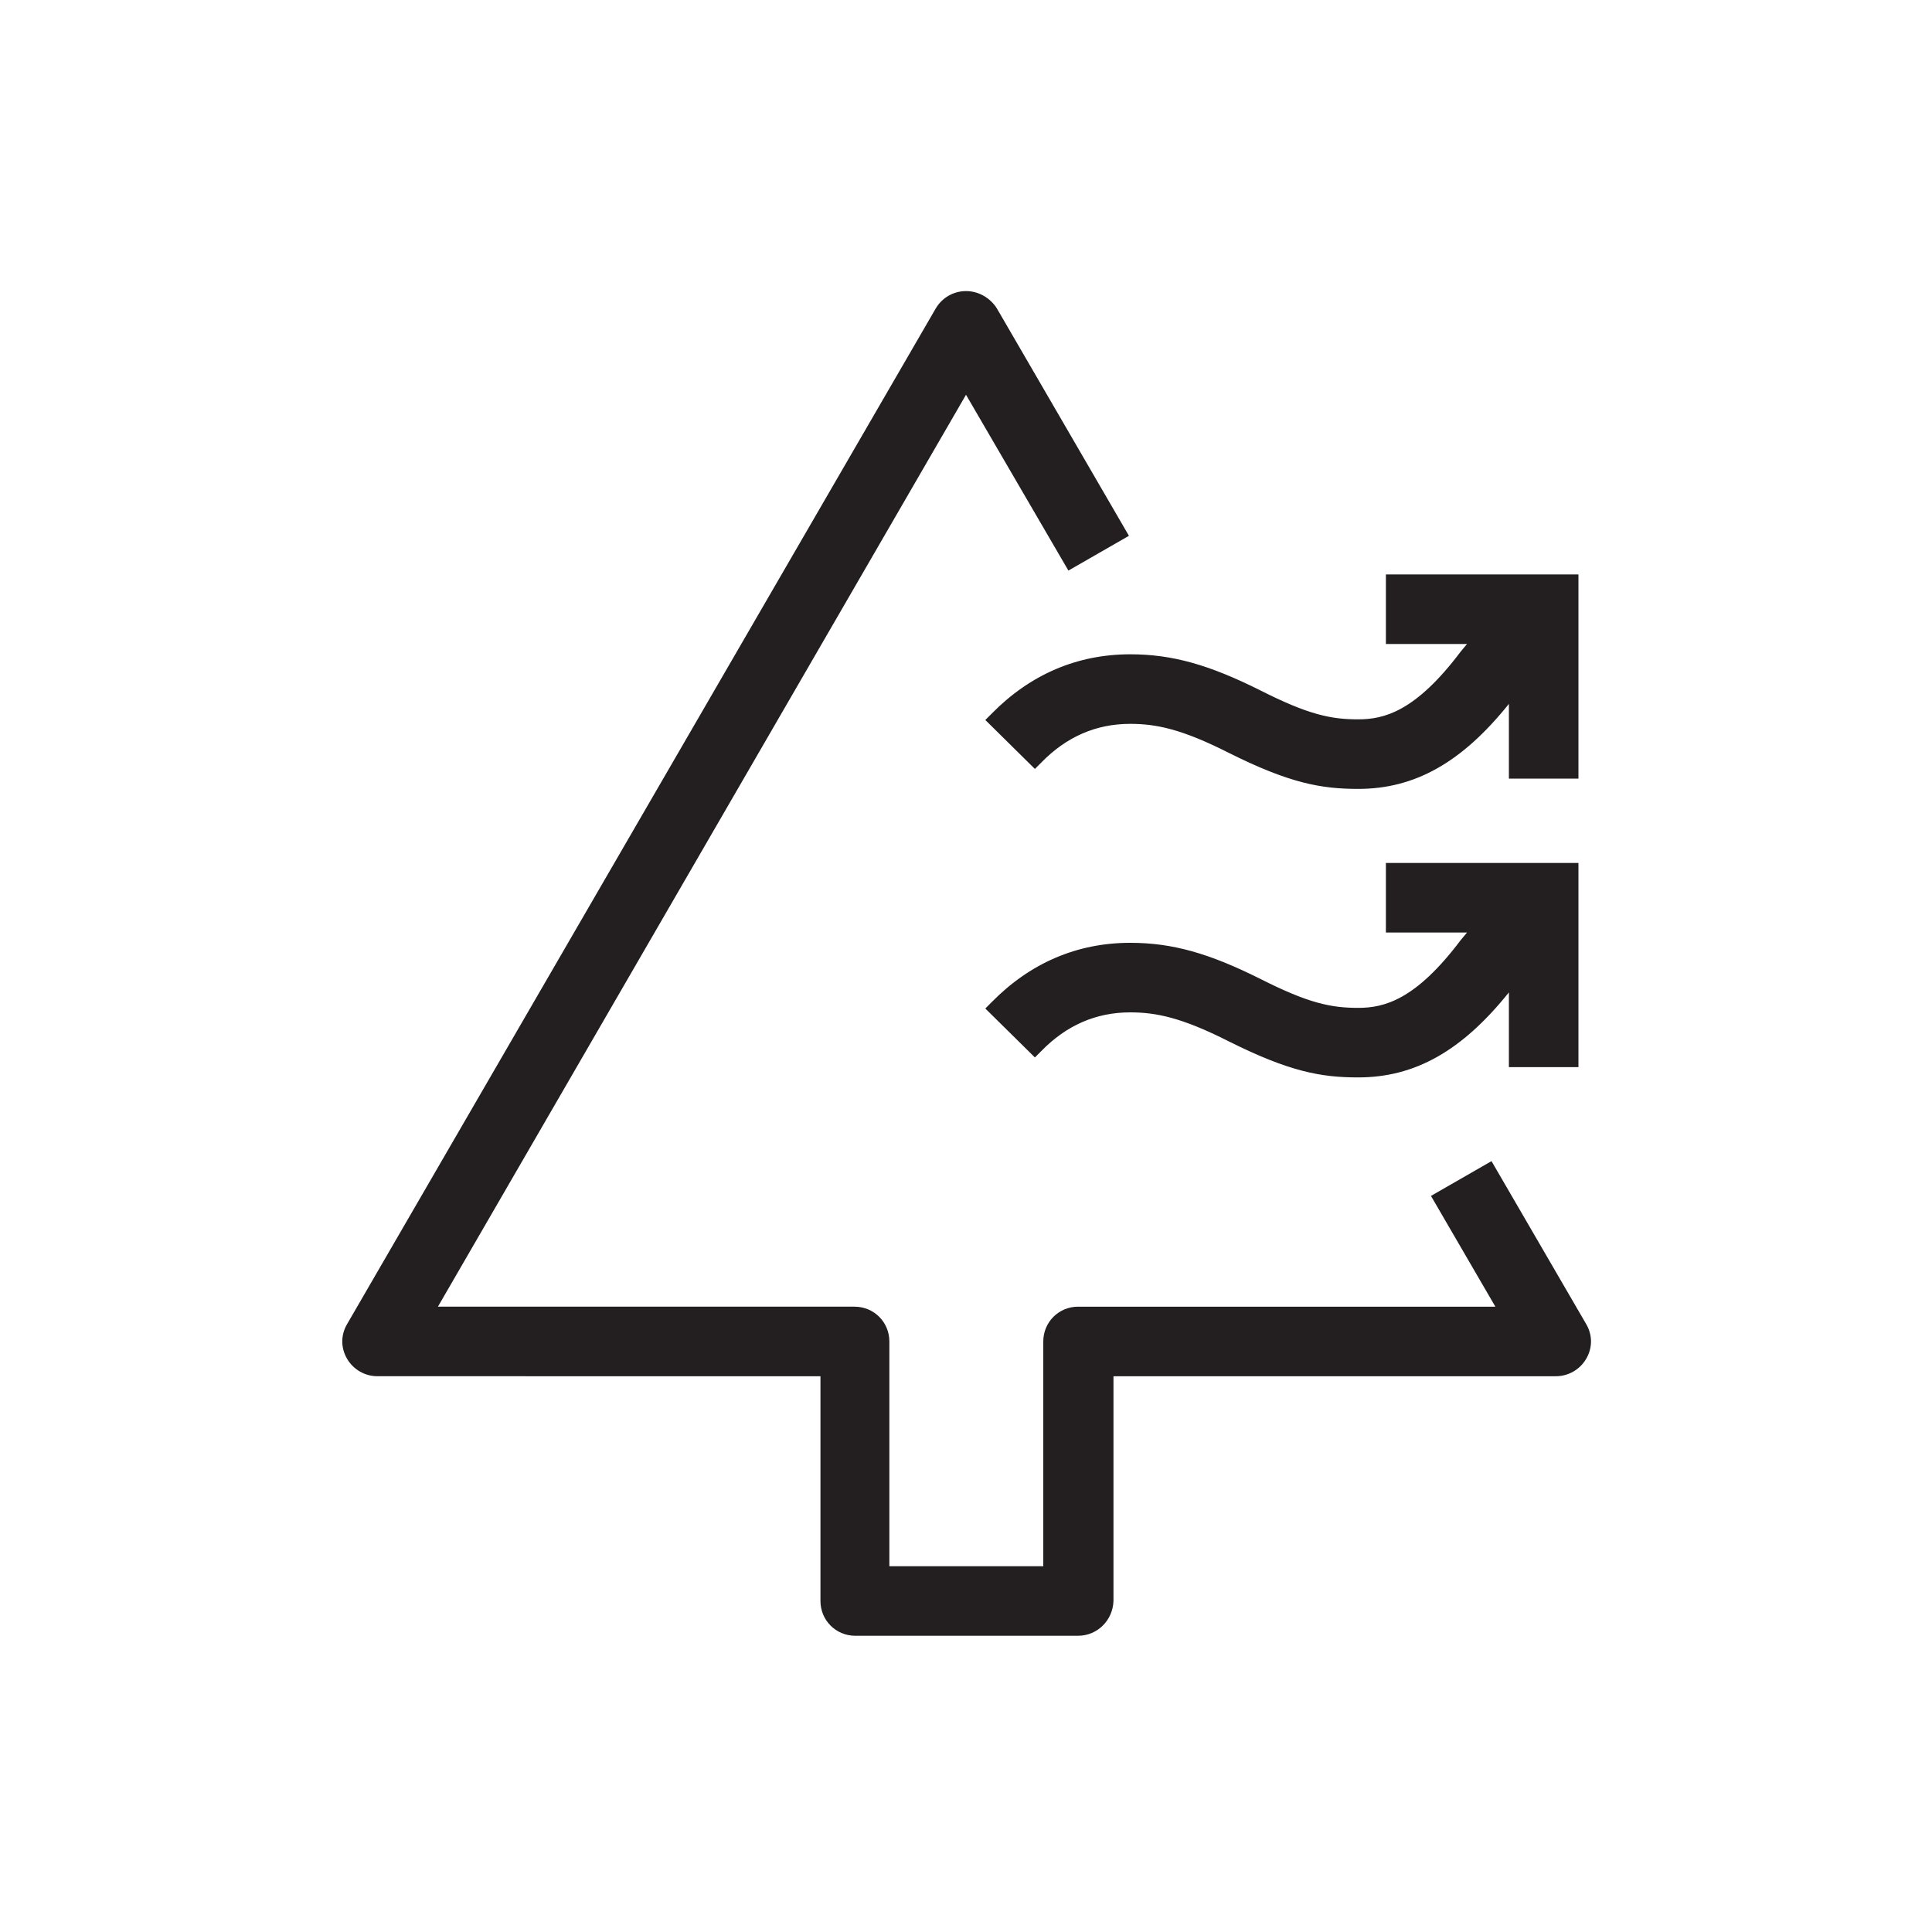
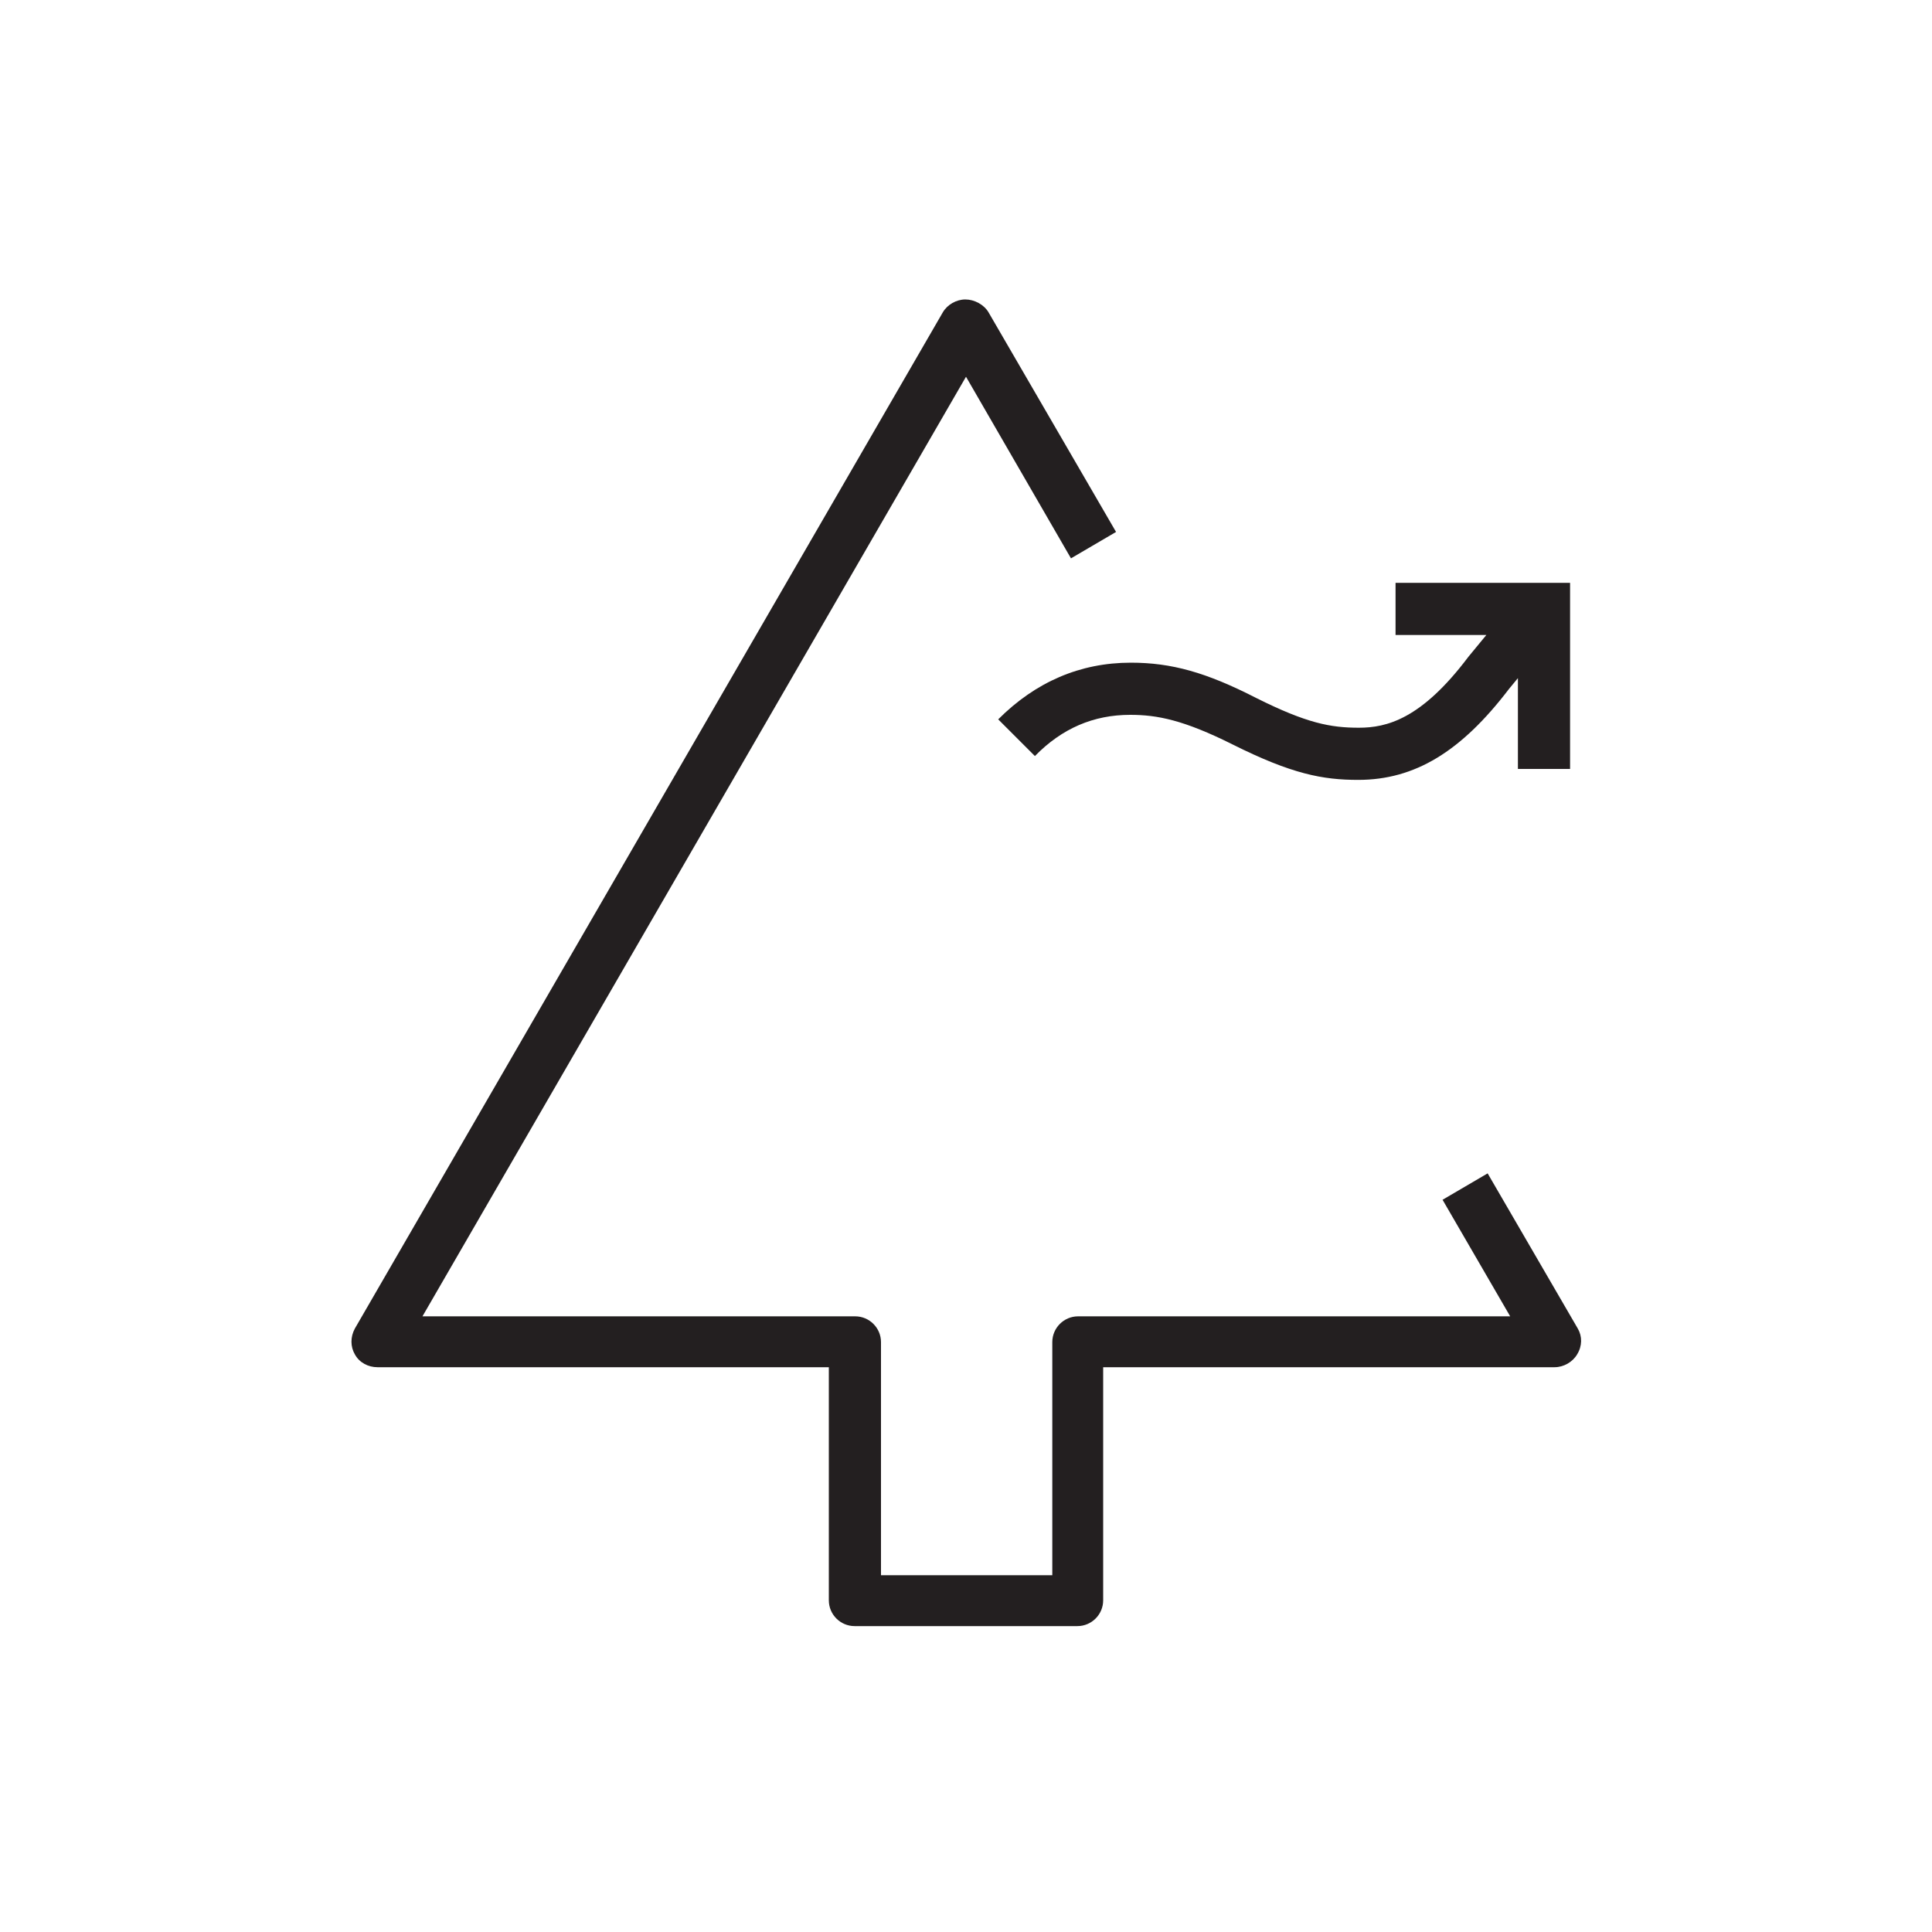
<svg xmlns="http://www.w3.org/2000/svg" version="1.1" id="Layer_1" x="0px" y="0px" viewBox="0 0 300 300" style="enable-background:new 0 0 300 300;" xml:space="preserve">
  <style type="text/css">
	.st0{fill:#231F20;}
</style>
  <g>
    <g>
      <path class="st0" d="M245,206.3l-14-24.1l-7,4.1l10.5,18.1h-67.1c-2.2,0-4,1.8-4,4v36.2h-26.6v-36.2c0-2.2-1.8-4-4-4H65.6    L150,58.5l16.3,28.2l7-4.1l-19.8-34.1c-0.7-1.2-2.2-2-3.6-2s-2.8,0.8-3.5,2L55.1,206.3c-0.7,1.3-0.7,2.8,0,4c0.7,1.3,2.1,2,3.5,2    h70.1v36.2c0,2.2,1.8,4,4,4h34.6c2.2,0,4-1.8,4-4v-36.2h70.1c1.4,0,2.8-0.8,3.5-2C245.7,209,245.7,207.5,245,206.3z" />
-       <path class="st0" d="M167.4,254h-34.6c-3,0-5.4-2.4-5.4-5.4v-34.9H58.6c-1.9,0-3.7-1-4.7-2.7c-1-1.7-1-3.7,0-5.4l91.4-157.7    c1-1.7,2.8-2.7,4.7-2.7c2,0,3.8,1.1,4.8,2.7l20.5,35.3l-9.4,5.4L150,61.3L68,202.9h64.7c3,0,5.4,2.4,5.4,5.4v34.9H162v-34.9    c0-3,2.4-5.4,5.4-5.4h64.8l-10-17.2l9.4-5.4l14.7,25.3c1,1.7,1,3.7,0,5.4c-1,1.7-2.8,2.7-4.7,2.7h-68.7v34.9    C172.8,251.6,170.4,254,167.4,254z M150,47.9c-1,0-1.8,0.5-2.3,1.3L56.3,206.9c-0.5,0.8-0.5,1.8,0,2.7c0.5,0.8,1.4,1.3,2.3,1.3    H130v37.6c0,1.5,1.2,2.7,2.7,2.7h34.6c1.5,0,2.7-1.2,2.7-2.7V211h71.5c1,0,1.8-0.5,2.3-1.3c0.5-0.8,0.5-1.8,0-2.7l-13.3-23    l-4.6,2.7l11,18.9h-69.5c-1.5,0-2.7,1.2-2.7,2.7v37.6h-29.3v-37.6c0-1.5-1.2-2.7-2.7-2.7H63.2L150,55.8l16.8,29.1l4.6-2.7    l-19.1-32.9C151.9,48.4,151,47.9,150,47.9z" />
    </g>
    <g>
      <path class="st0" d="M160.7,117.4c4.2-4.3,9.1-6.4,14.8-6.4c4.2,0,8.3,0.8,15.9,4.6c9.2,4.6,14,5.5,19.5,5.5    c8.8,0,16-4.4,23.4-14.1l1.4-1.7v14.1h8.1V90.5h-27.1v8.1h14.1l-2.8,3.4c-7.3,9.7-12.7,11-17,11c-4.4,0-8.1-0.7-15.9-4.6    c-7.8-4-13.2-5.5-19.5-5.5c-7.9,0-14.8,3-20.6,8.8L160.7,117.4z" />
-       <path class="st0" d="M210.9,122.5c-5.8,0-10.7-0.9-20.1-5.6c-7.3-3.7-11.3-4.5-15.3-4.5c-5.3,0-9.9,2-13.8,6l-1,1l-7.7-7.6l1-1    c6-6.1,13.3-9.2,21.5-9.2c6.5,0,12.2,1.6,20.2,5.6c7.5,3.8,11,4.5,15.2,4.5c4,0,8.9-1.2,15.9-10.5l1-1.2h-12.6V89.2h29.9v31.7    h-10.8v-11.6C227,118.4,219.7,122.5,210.9,122.5z M175.5,109.7c4.4,0,8.7,0.8,16.5,4.8c8.9,4.5,13.5,5.3,18.9,5.3    c8.3,0,15.2-4.2,22.3-13.6l3.8-4.7v16.6h5.3V91.9H218v5.3h15.6l-4.6,5.7c-7.7,10.2-13.4,11.5-18.1,11.5c-4.6,0-8.5-0.7-16.5-4.8    c-7.6-3.8-12.9-5.3-18.9-5.3c-7.1,0-13.3,2.5-18.6,7.4l3.8,3.8C165,111.6,169.8,109.7,175.5,109.7z" />
    </g>
    <g>
-       <path class="st0" d="M243.7,164.3v-28.9h-27.1v8.1h14.1l-2.8,3.4c-7.3,9.7-12.7,11-17,11c-4.4,0-8.1-0.7-15.9-4.6    c-7.8-4-13.2-5.5-19.5-5.5c-7.9,0-14.8,3-20.6,8.8l5.7,5.7c4.2-4.3,9.1-6.4,14.8-6.4c4.2,0,8.3,0.8,15.9,4.6    c9.2,4.6,14,5.5,19.5,5.5c8.8,0,16-4.4,23.4-14.1l1.4-1.7v14.1H243.7z" />
-       <path class="st0" d="M210.9,167.3c-5.8,0-10.7-0.9-20.1-5.6c-7.3-3.7-11.3-4.5-15.3-4.5c-5.3,0-9.9,2-13.8,6l-1,1l-7.7-7.6l1-1    c6-6.1,13.3-9.2,21.5-9.2c6.5,0,12.2,1.6,20.2,5.6c7.5,3.8,11,4.5,15.2,4.5c4,0,8.9-1.2,15.9-10.5l1-1.2h-12.6V134h29.9v31.7    h-10.8v-11.6C227,163.2,219.7,167.3,210.9,167.3z M175.5,154.5c4.4,0,8.7,0.8,16.5,4.8c8.9,4.5,13.5,5.3,18.9,5.3    c8.3,0,15.2-4.2,22.3-13.6l3.8-4.8v16.6h5.3v-26.2H218v5.3h15.6l-4.6,5.7c-7.7,10.2-13.4,11.5-18.1,11.5c-4.6,0-8.5-0.7-16.5-4.8    c-7.5-3.8-12.9-5.3-18.9-5.3c-7,0-13.3,2.5-18.6,7.4l3.8,3.8C165,156.4,169.8,154.5,175.5,154.5z" />
-     </g>
+       </g>
  </g>
</svg>